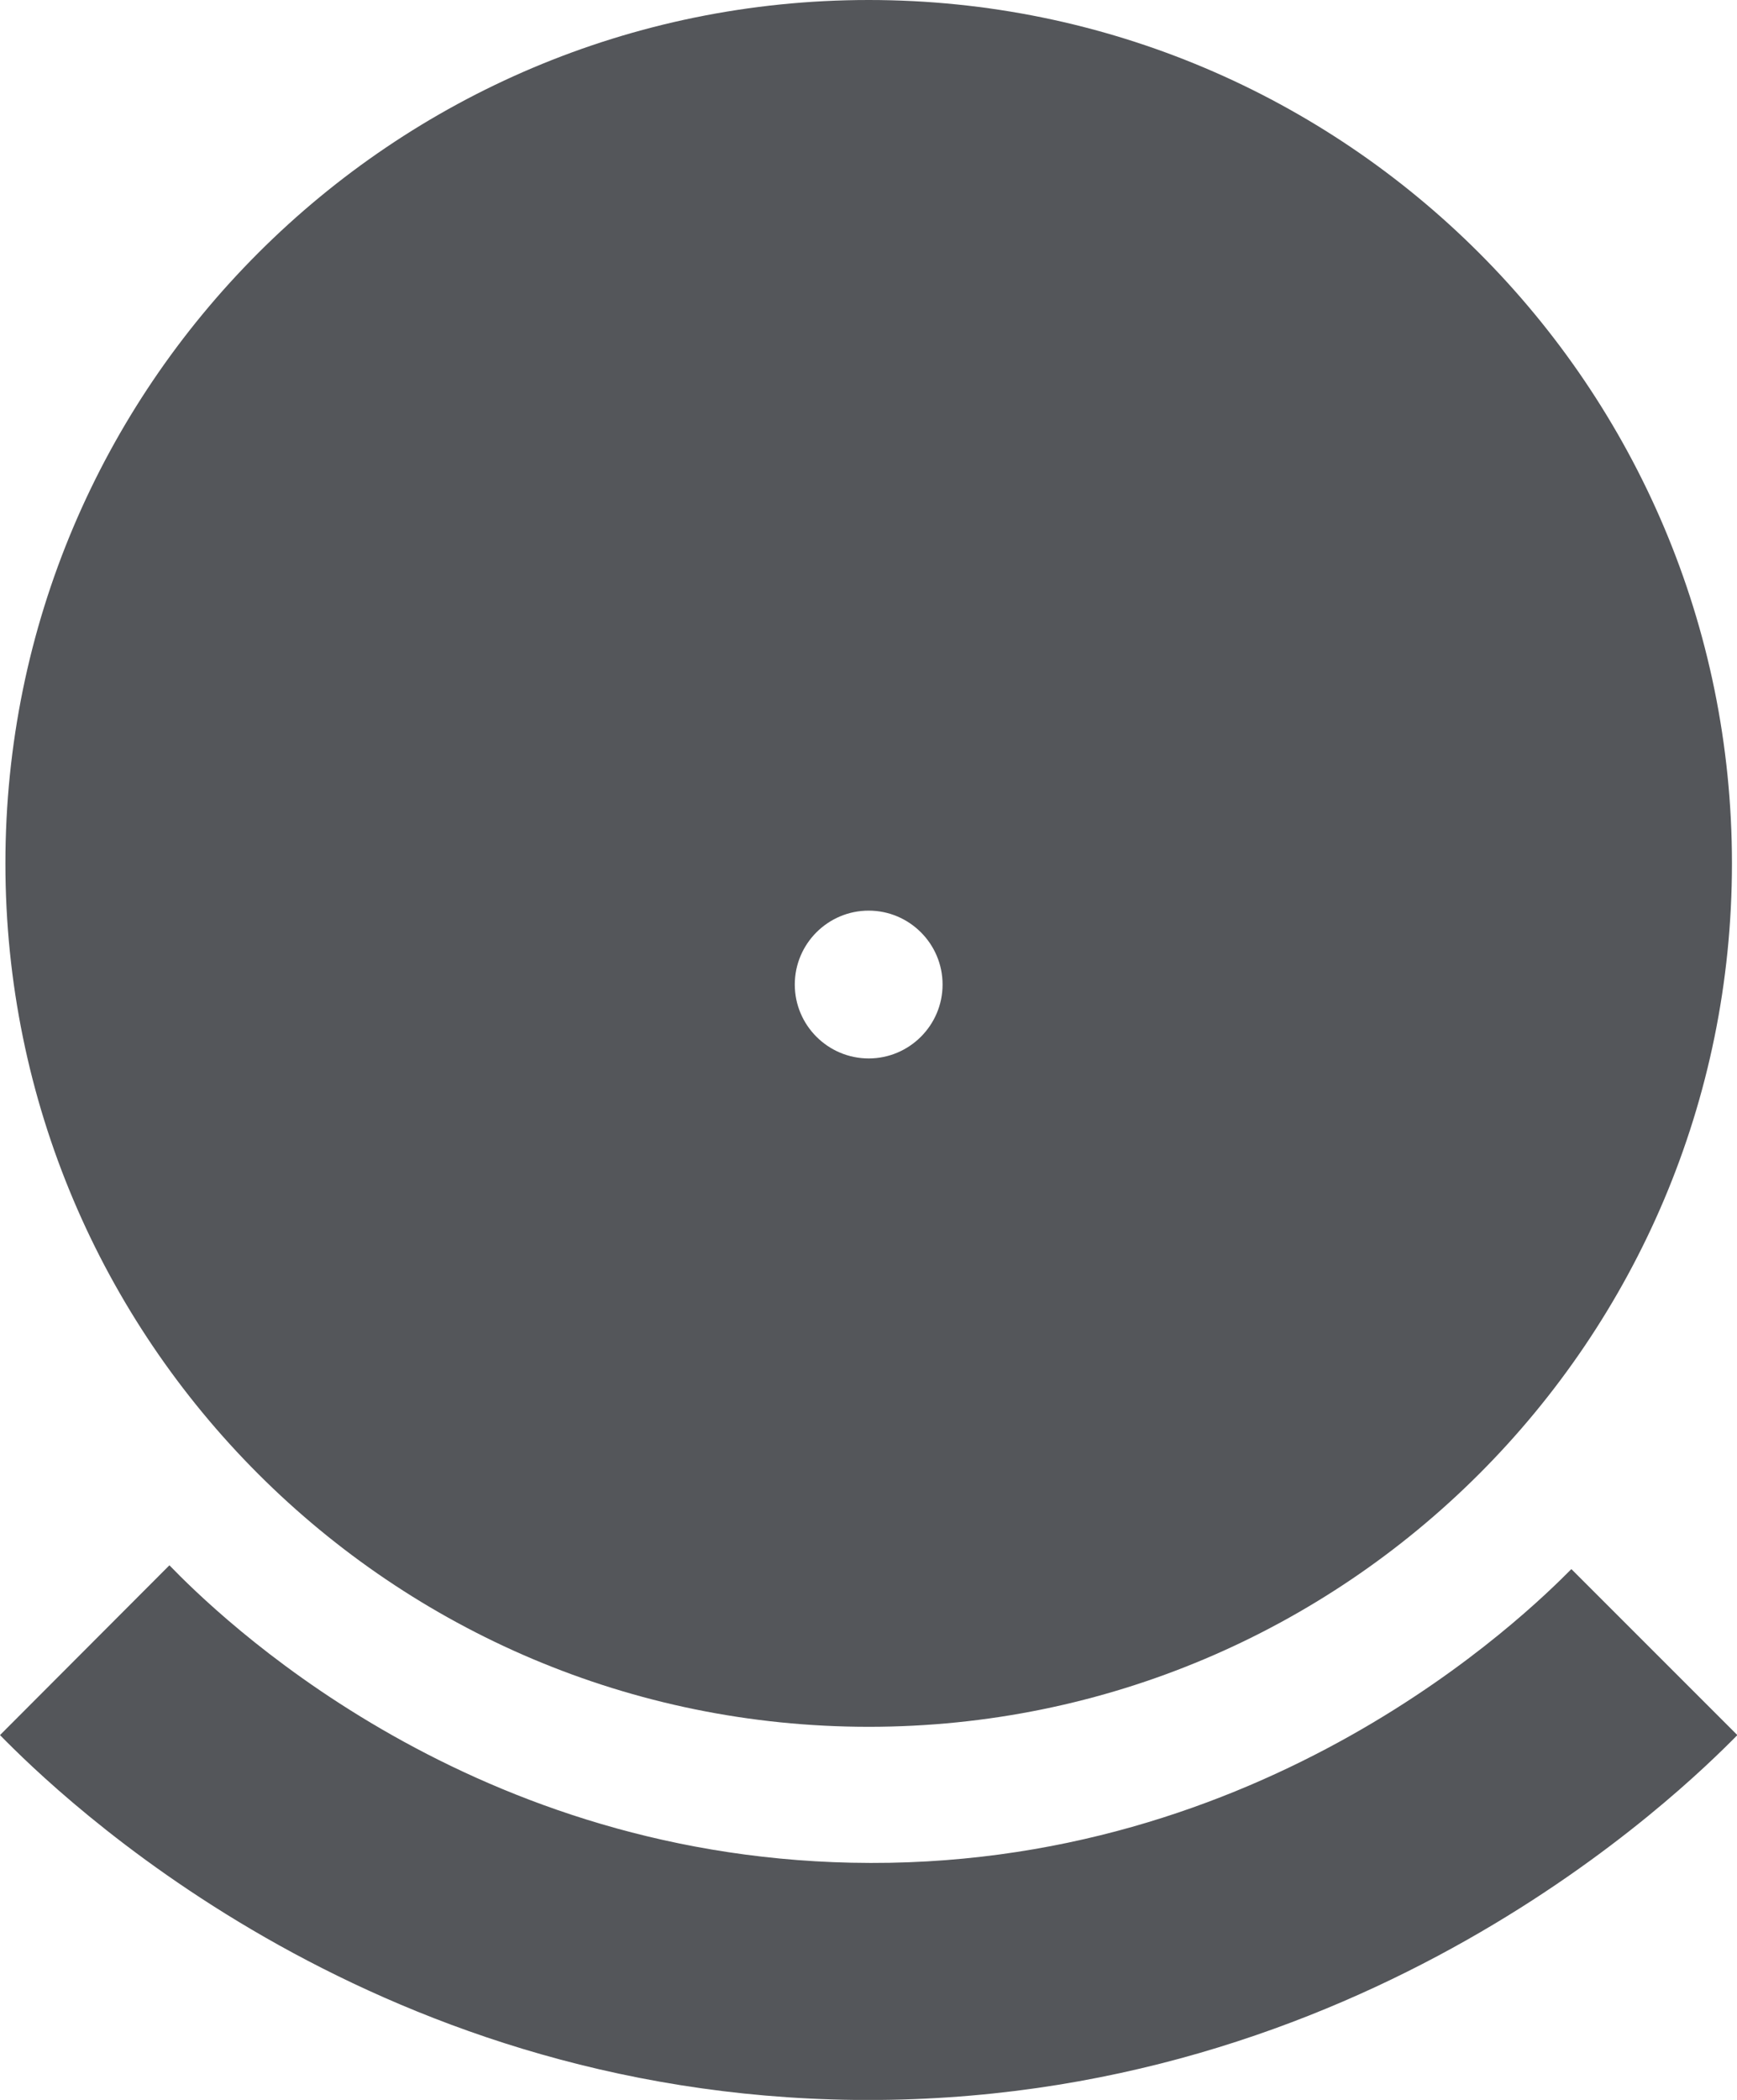
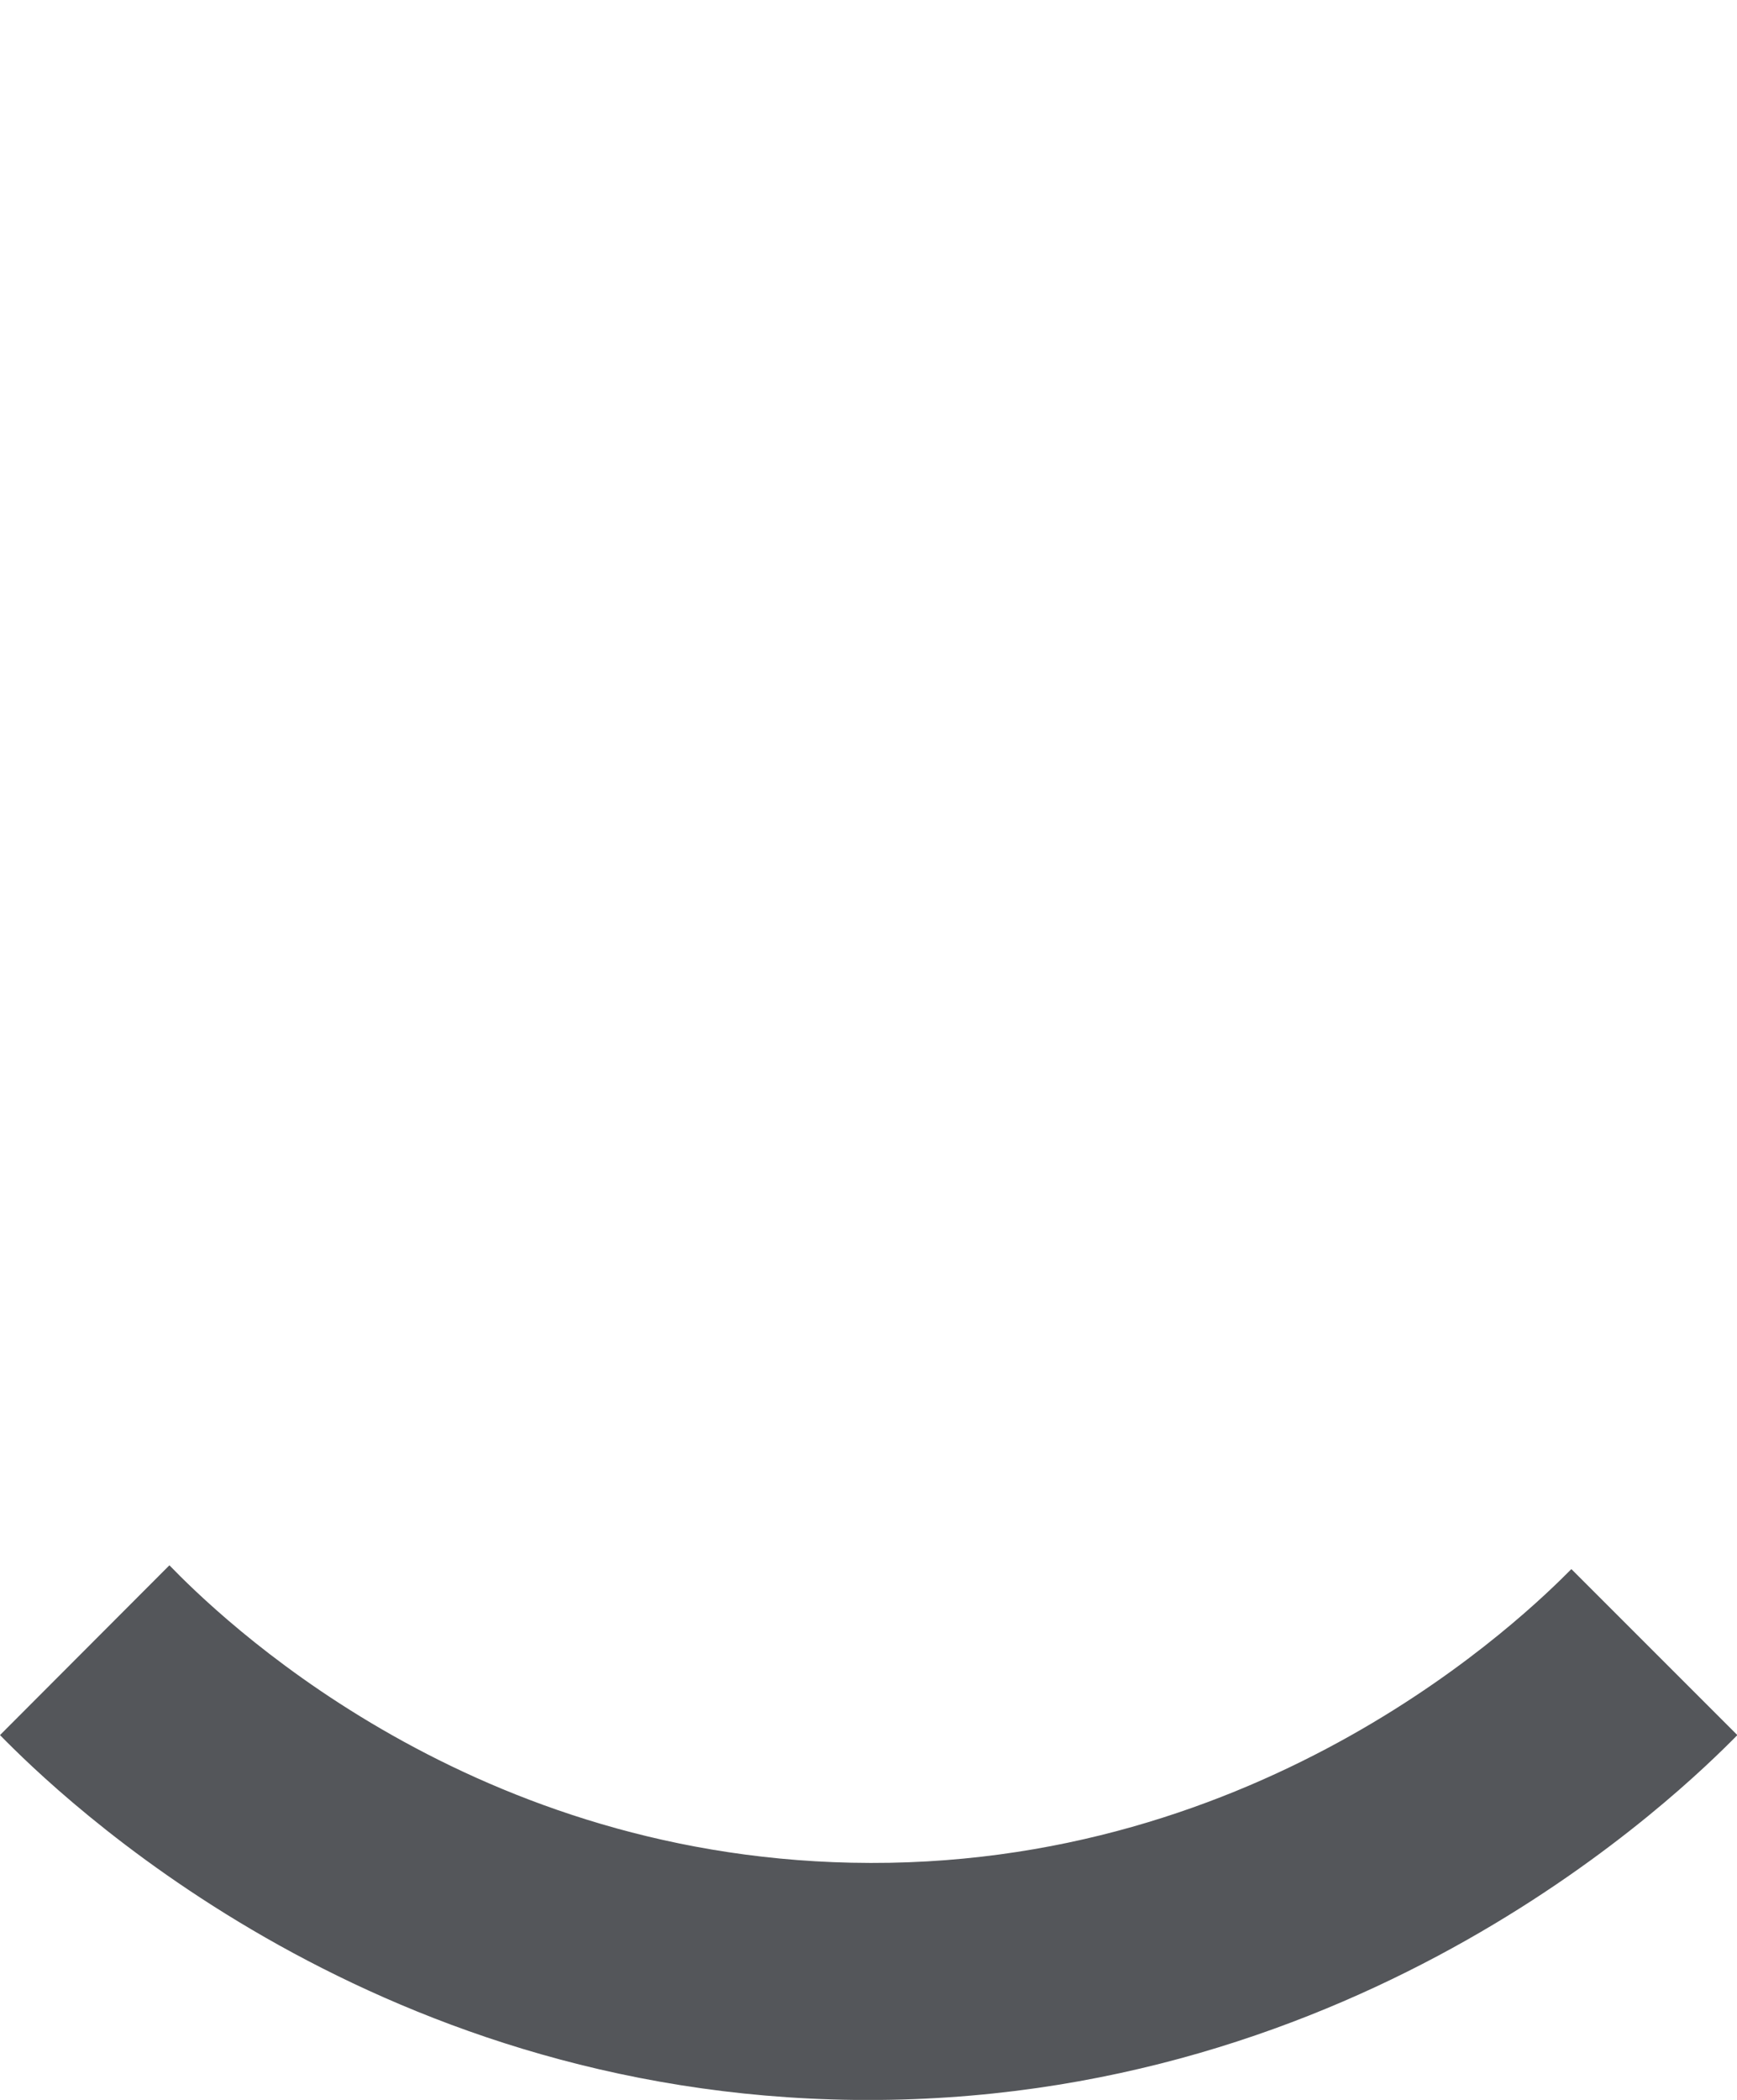
<svg xmlns="http://www.w3.org/2000/svg" id="Layer_2" viewBox="0 0 48.19 58.25">
  <defs>
    <style>.cls-1{fill:#54565a;}</style>
  </defs>
  <g id="Layer_1-2">
    <g>
-       <path class="cls-1" d="M24.1,47.9c13.23,0,23.95-10.72,23.95-23.95S37.32,0,24.1,0,.15,10.72,.15,23.95s10.72,23.95,23.95,23.95Zm0-22.64c1.13,0,2.05,.92,2.05,2.05s-.92,2.05-2.05,2.05-2.05-.92-2.05-2.05,.92-2.05,2.05-2.05Z" />
      <path class="cls-1" d="M43.59,43.53c-1.22,1.23-8.5,8.39-19.97,8.14-10.84-.23-17.61-6.9-18.92-8.25L0,48.13c1.6,1.63,10.12,9.97,23.73,10.12,14.08,.15,22.95-8.58,24.47-10.12l-4.6-4.6Z" />
    </g>
  </g>
</svg>